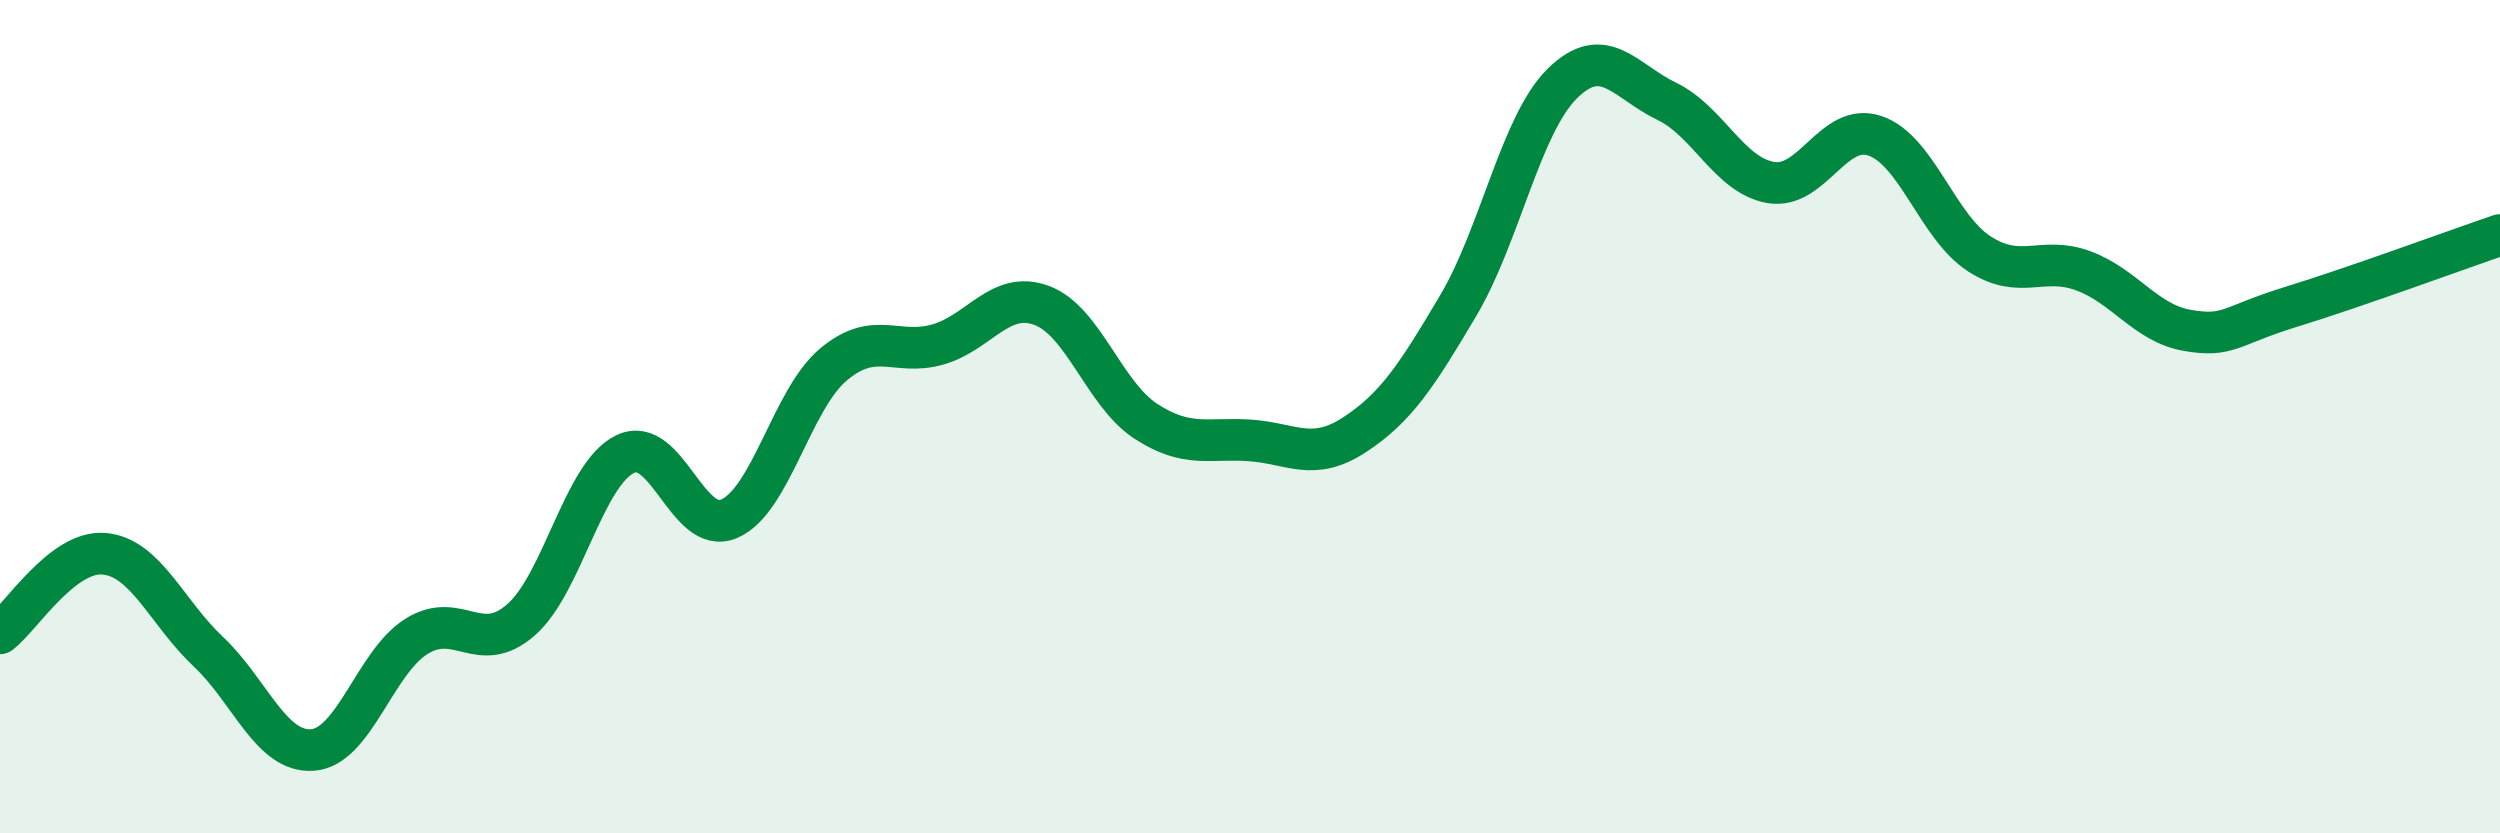
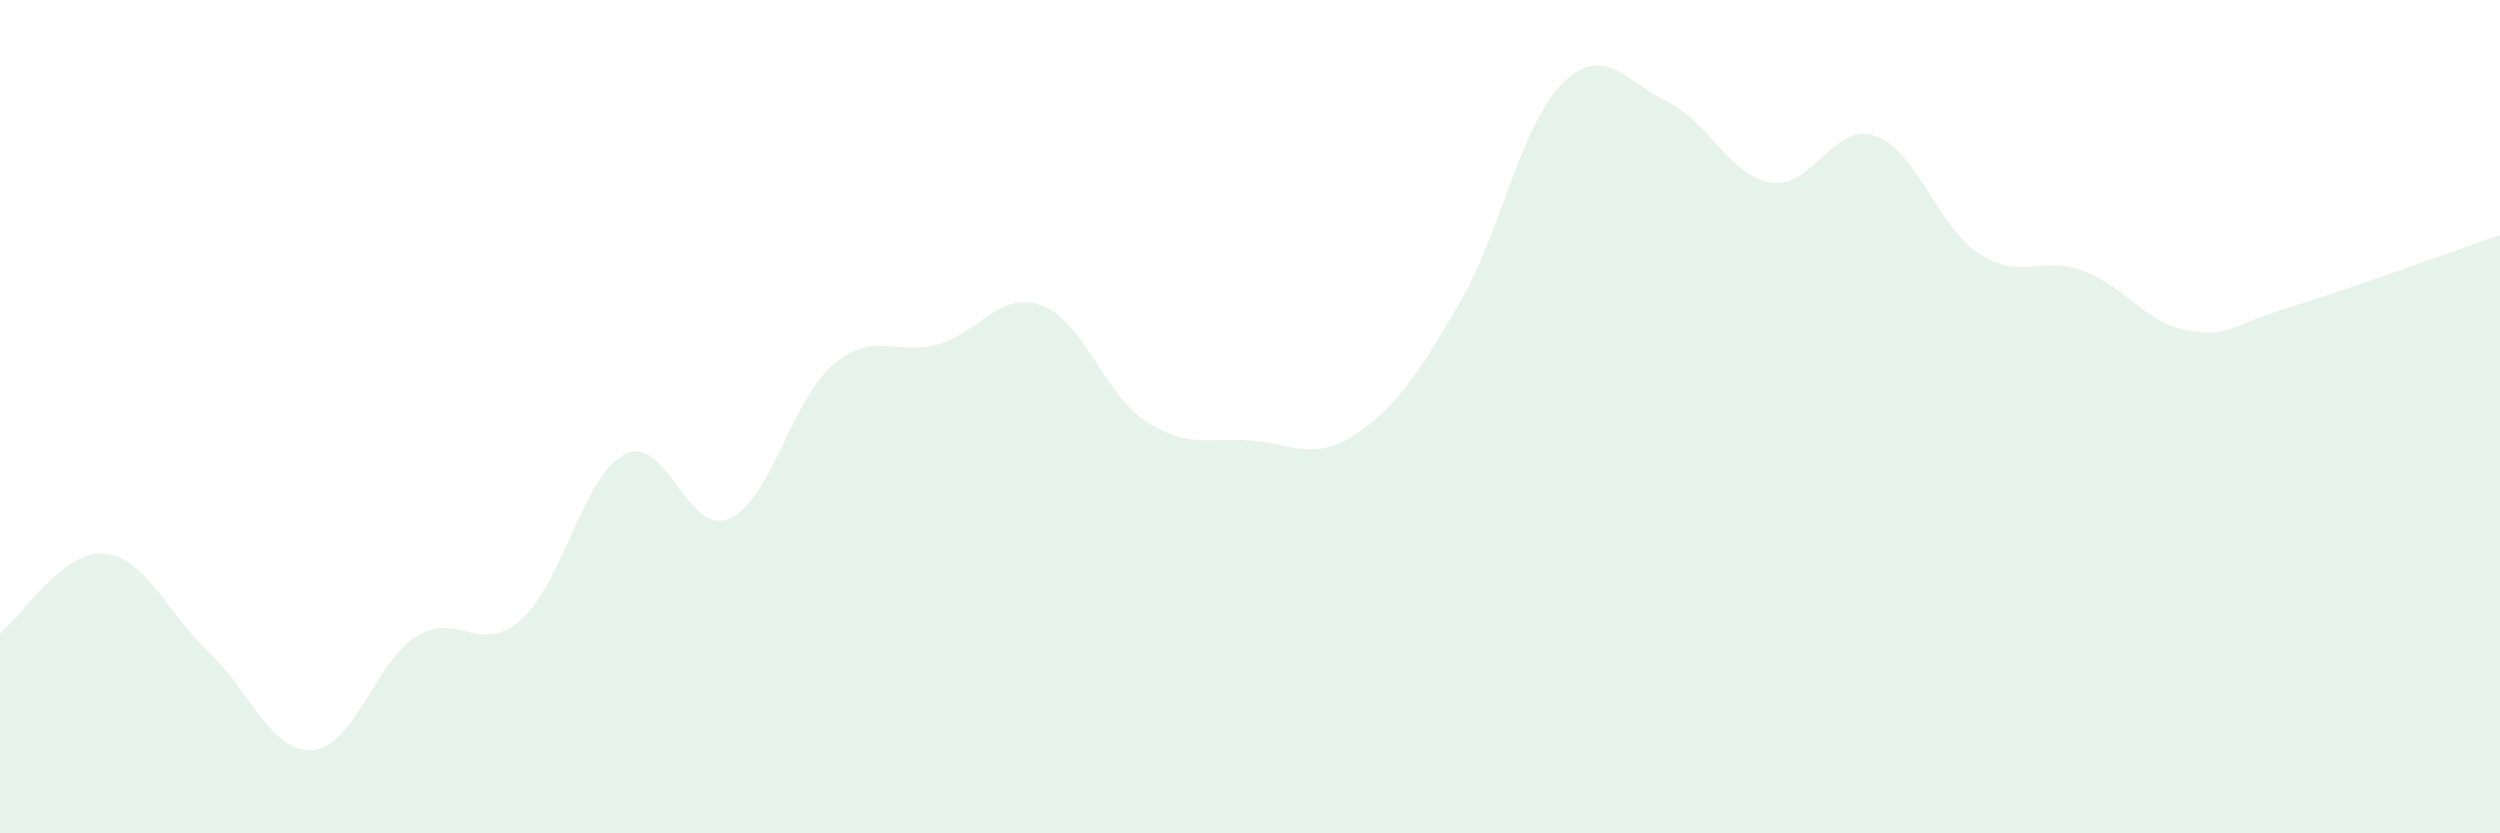
<svg xmlns="http://www.w3.org/2000/svg" width="60" height="20" viewBox="0 0 60 20">
  <path d="M 0,15.2 C 0.5,14.82 1.5,13.2 2.5,13.29 C 3.5,13.38 4,14.7 5,15.64 C 6,16.58 6.5,18.07 7.5,18 C 8.5,17.93 9,15.89 10,15.27 C 11,14.65 11.5,15.75 12.5,14.88 C 13.5,14.01 14,11.39 15,10.9 C 16,10.41 16.5,12.88 17.5,12.45 C 18.5,12.02 19,9.59 20,8.75 C 21,7.91 21.5,8.55 22.5,8.27 C 23.5,7.99 24,6.96 25,7.33 C 26,7.7 26.5,9.46 27.5,10.11 C 28.5,10.76 29,10.5 30,10.57 C 31,10.64 31.5,11.09 32.5,10.44 C 33.5,9.79 34,9.02 35,7.33 C 36,5.64 36.5,2.98 37.5,2 C 38.5,1.02 39,1.95 40,2.43 C 41,2.91 41.5,4.21 42.5,4.38 C 43.5,4.55 44,2.92 45,3.26 C 46,3.6 46.5,5.44 47.5,6.09 C 48.5,6.74 49,6.13 50,6.5 C 51,6.87 51.5,7.76 52.5,7.93 C 53.5,8.1 53.5,7.82 55,7.36 C 56.5,6.9 59,5.98 60,5.64L60 20L0 20Z" fill="#008740" opacity="0.1" stroke-linecap="round" stroke-linejoin="round" />
-   <path d="M 0,15.2 C 0.5,14.82 1.5,13.2 2.5,13.29 C 3.5,13.38 4,14.7 5,15.64 C 6,16.58 6.5,18.07 7.5,18 C 8.5,17.93 9,15.89 10,15.27 C 11,14.65 11.5,15.75 12.5,14.88 C 13.5,14.01 14,11.39 15,10.9 C 16,10.41 16.5,12.88 17.5,12.45 C 18.5,12.02 19,9.59 20,8.75 C 21,7.91 21.5,8.55 22.5,8.27 C 23.5,7.99 24,6.96 25,7.33 C 26,7.7 26.5,9.46 27.5,10.11 C 28.5,10.76 29,10.5 30,10.57 C 31,10.64 31.5,11.09 32.5,10.44 C 33.5,9.79 34,9.02 35,7.33 C 36,5.64 36.5,2.98 37.5,2 C 38.5,1.02 39,1.95 40,2.43 C 41,2.91 41.5,4.21 42.5,4.38 C 43.5,4.55 44,2.92 45,3.26 C 46,3.6 46.5,5.44 47.5,6.09 C 48.5,6.74 49,6.13 50,6.5 C 51,6.87 51.5,7.76 52.5,7.93 C 53.5,8.1 53.5,7.82 55,7.36 C 56.5,6.9 59,5.98 60,5.64" stroke="#008740" stroke-width="1" fill="none" stroke-linecap="round" stroke-linejoin="round" />
</svg>